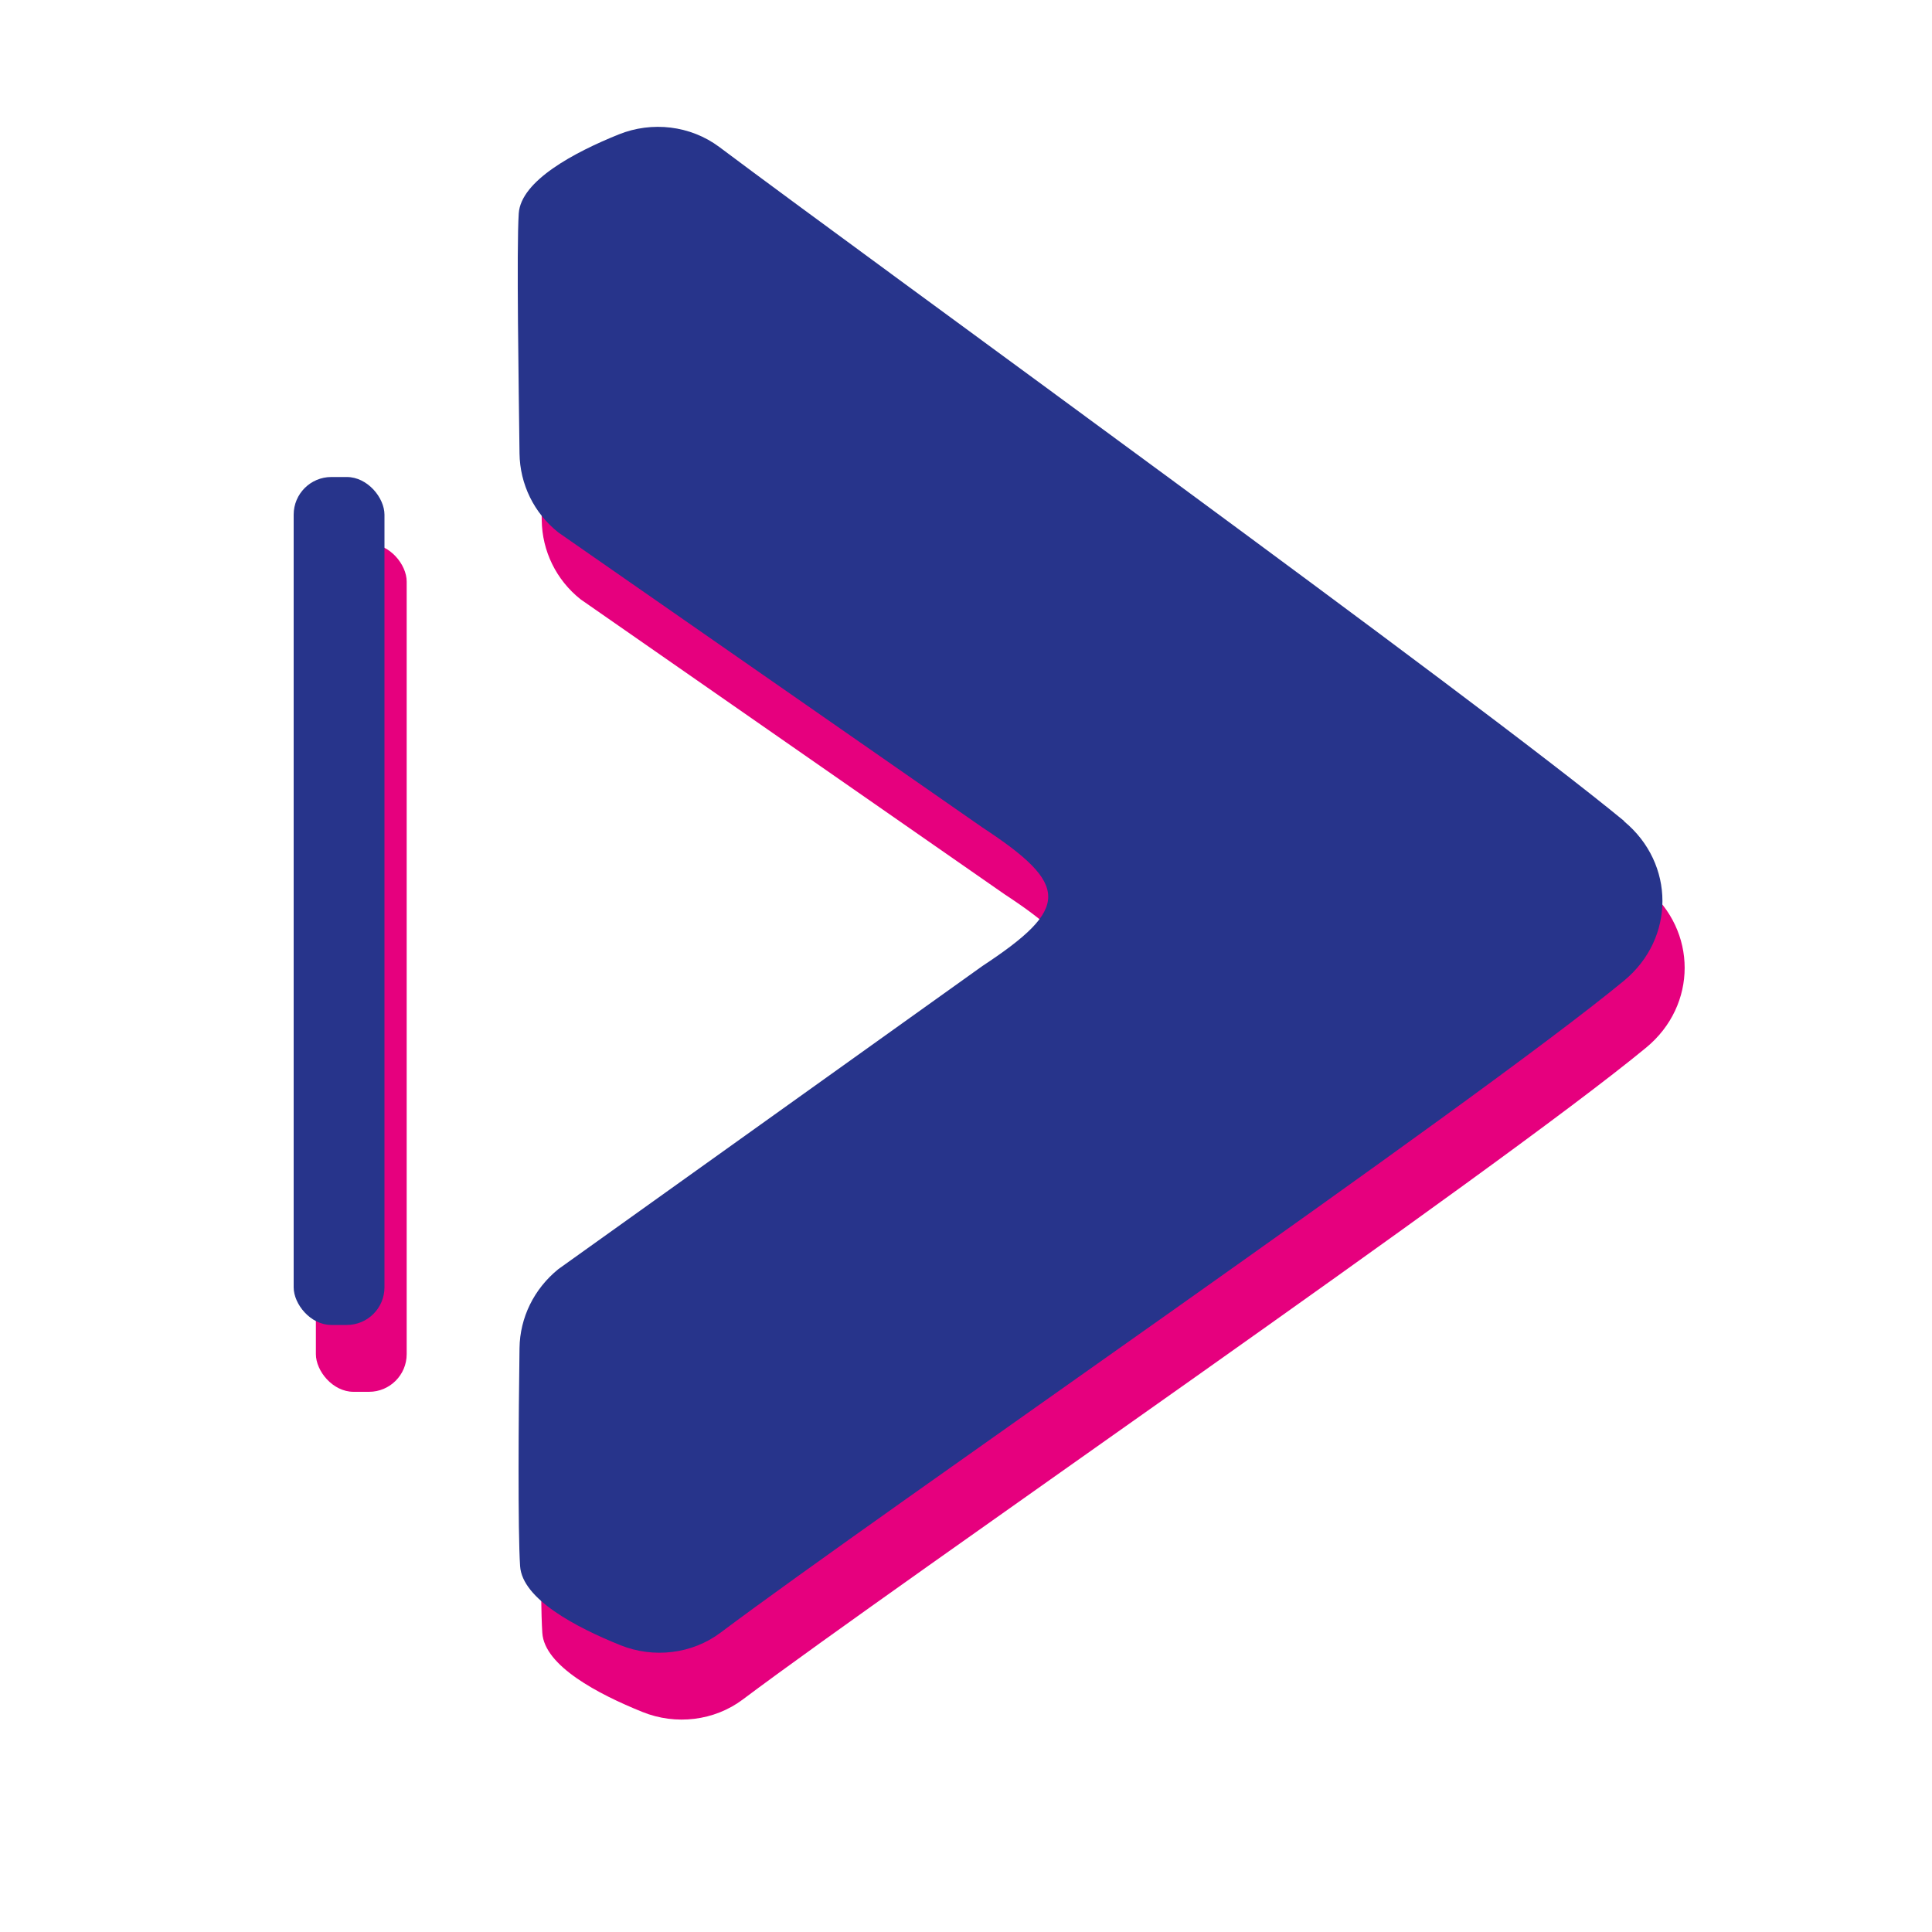
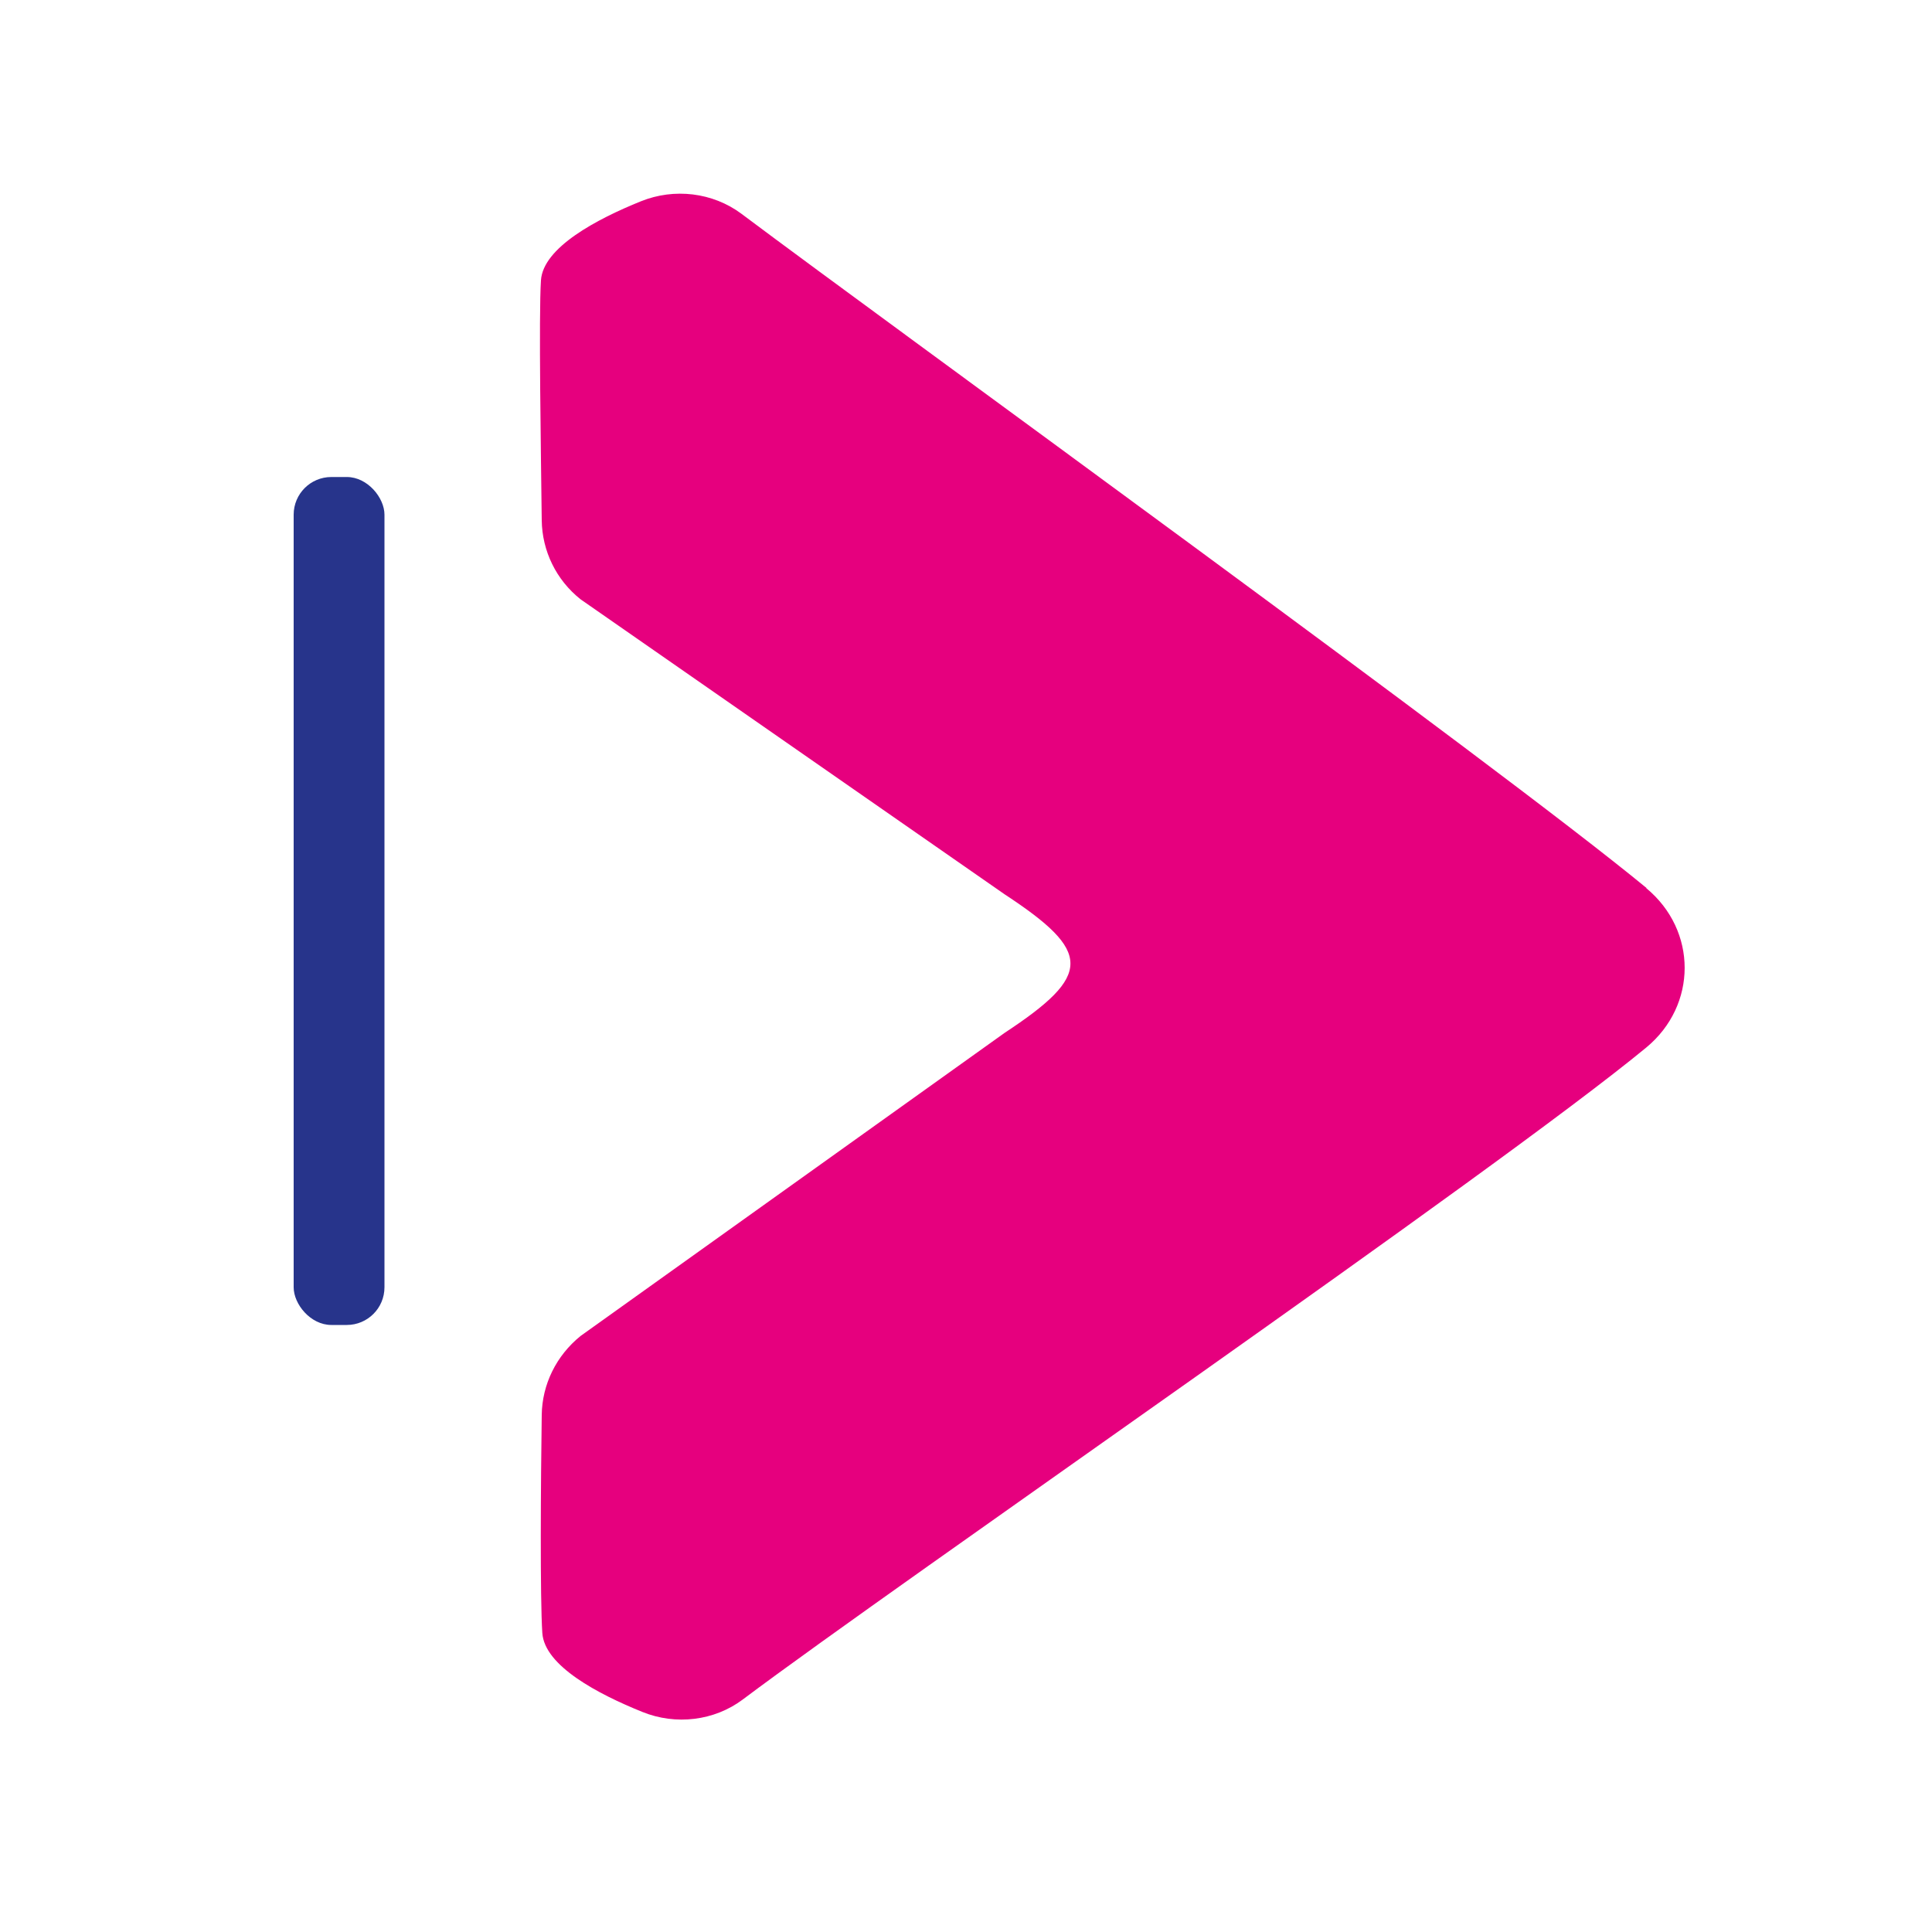
<svg xmlns="http://www.w3.org/2000/svg" id="Warstwa_1" data-name="Warstwa 1" version="1.1" viewBox="0 0 1000 1000">
  <defs>
    <style>
      .cls-1 {
        fill: #27348b;
      }

      .cls-1, .cls-2 {
        stroke-width: 0px;
      }

      .cls-2 {
        fill: #e6007e;
      }
    </style>
  </defs>
  <path class="cls-2" d="M852.1,459.7c26.5,21.9,26.5,60.6,0,82.5-78.2,64.5-386.2,276.3-467.7,337.5-14.7,11-34.6,13.4-51.9,6.4-22.8-9.2-50.7-23.8-51.8-40.9-1.2-18.2-.8-78.3-.3-112.8.2-15.8,7.5-30.7,20.1-40.9l219.5-156.9c45.4-29.9,45.4-41.9,0-71.7l-219.5-152.7c-12.6-10-19.9-25-20.1-40.9-.4-34.5-1.6-106-.4-124.2,1.1-17,28.9-31.7,51.7-40.9,17.3-7,37.2-4.6,52,6.4,81.6,61.2,390.2,284.5,468.5,349Z" />
-   <rect class="cls-2" x="163.5" y="281.5" width="47" height="438.9" rx="19.5" ry="19.5" />
-   <path class="cls-1" d="M840.6,425.1c26.5,21.9,26.5,60.6,0,82.5-78.2,64.5-386.2,276.3-467.7,337.5-14.7,11-34.6,13.4-51.9,6.4-22.8-9.2-50.7-23.8-51.8-40.9-1.2-18.2-.8-78.3-.3-112.8.2-15.8,7.5-30.7,20.1-40.9l219.5-156.9c45.4-29.9,45.4-41.9,0-71.7l-219.5-152.7c-12.6-10-19.9-25-20.1-40.9-.4-34.5-1.6-106-.4-124.2,1.1-17,28.9-31.7,51.7-40.9,17.3-7,37.2-4.6,52,6.4,81.6,61.2,390.2,284.5,468.5,349Z" />
  <rect class="cls-1" x="152" y="246.9" width="47" height="438.9" rx="19.5" ry="19.5" />
</svg>